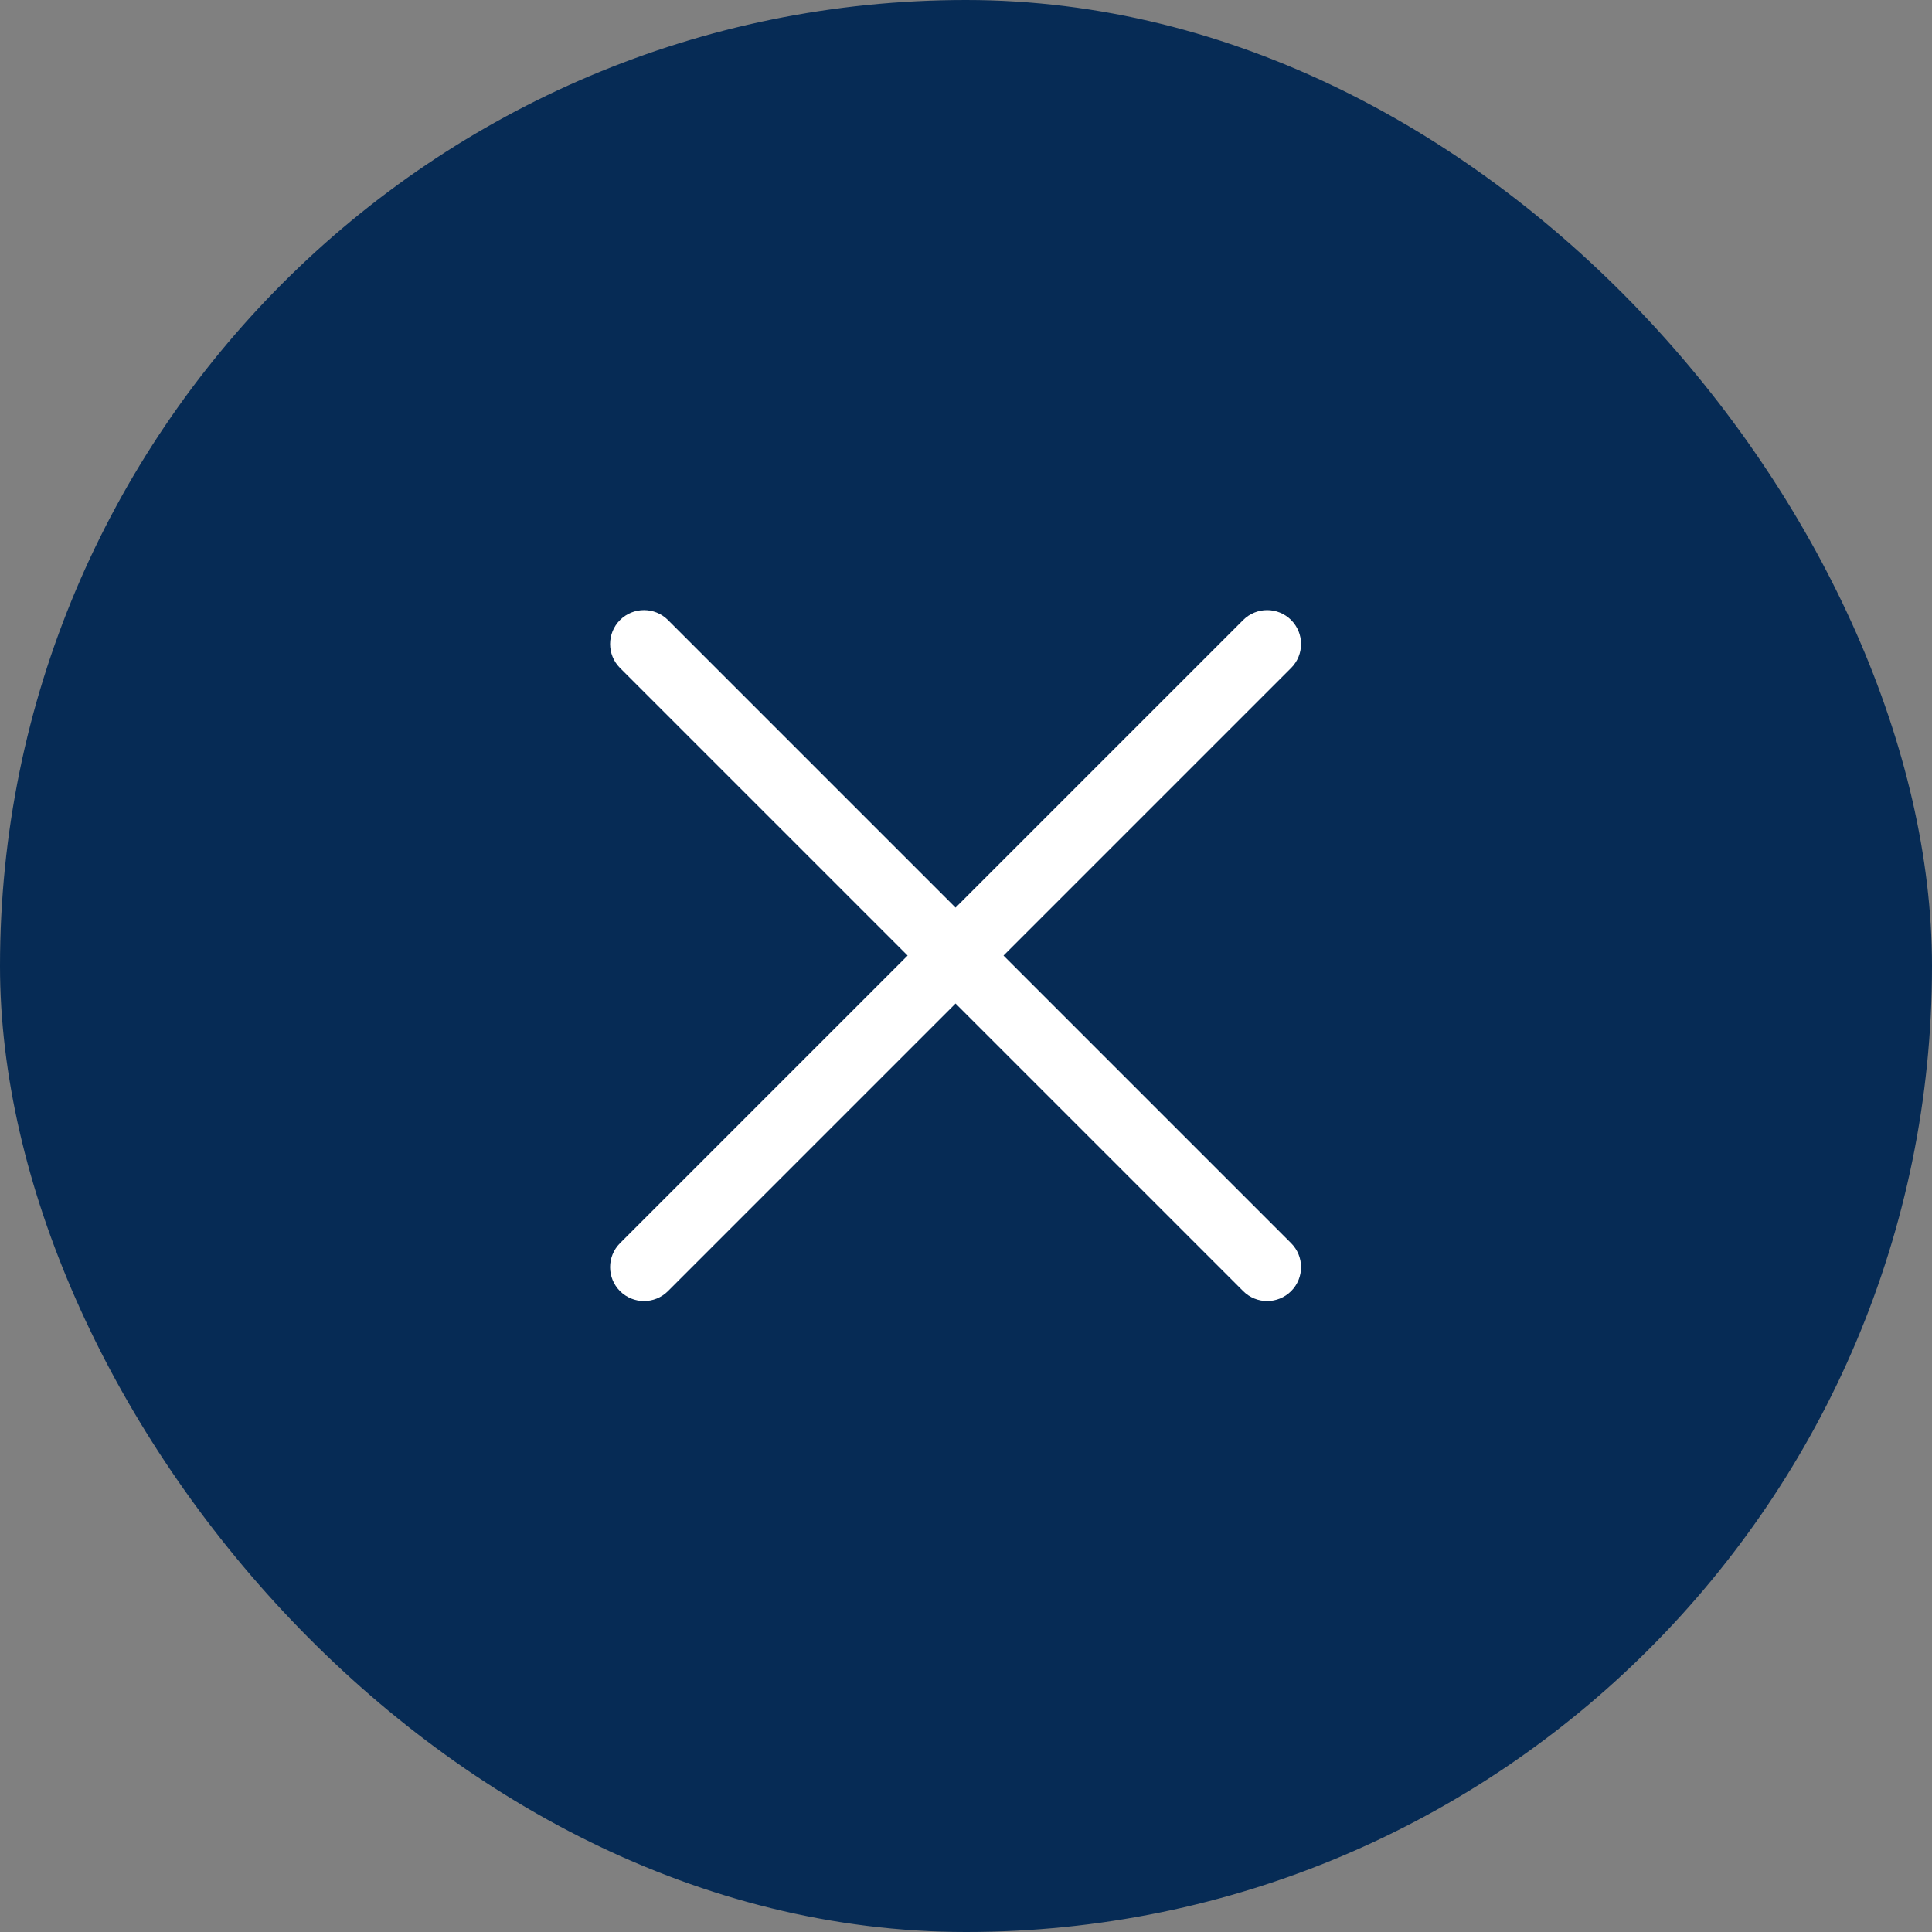
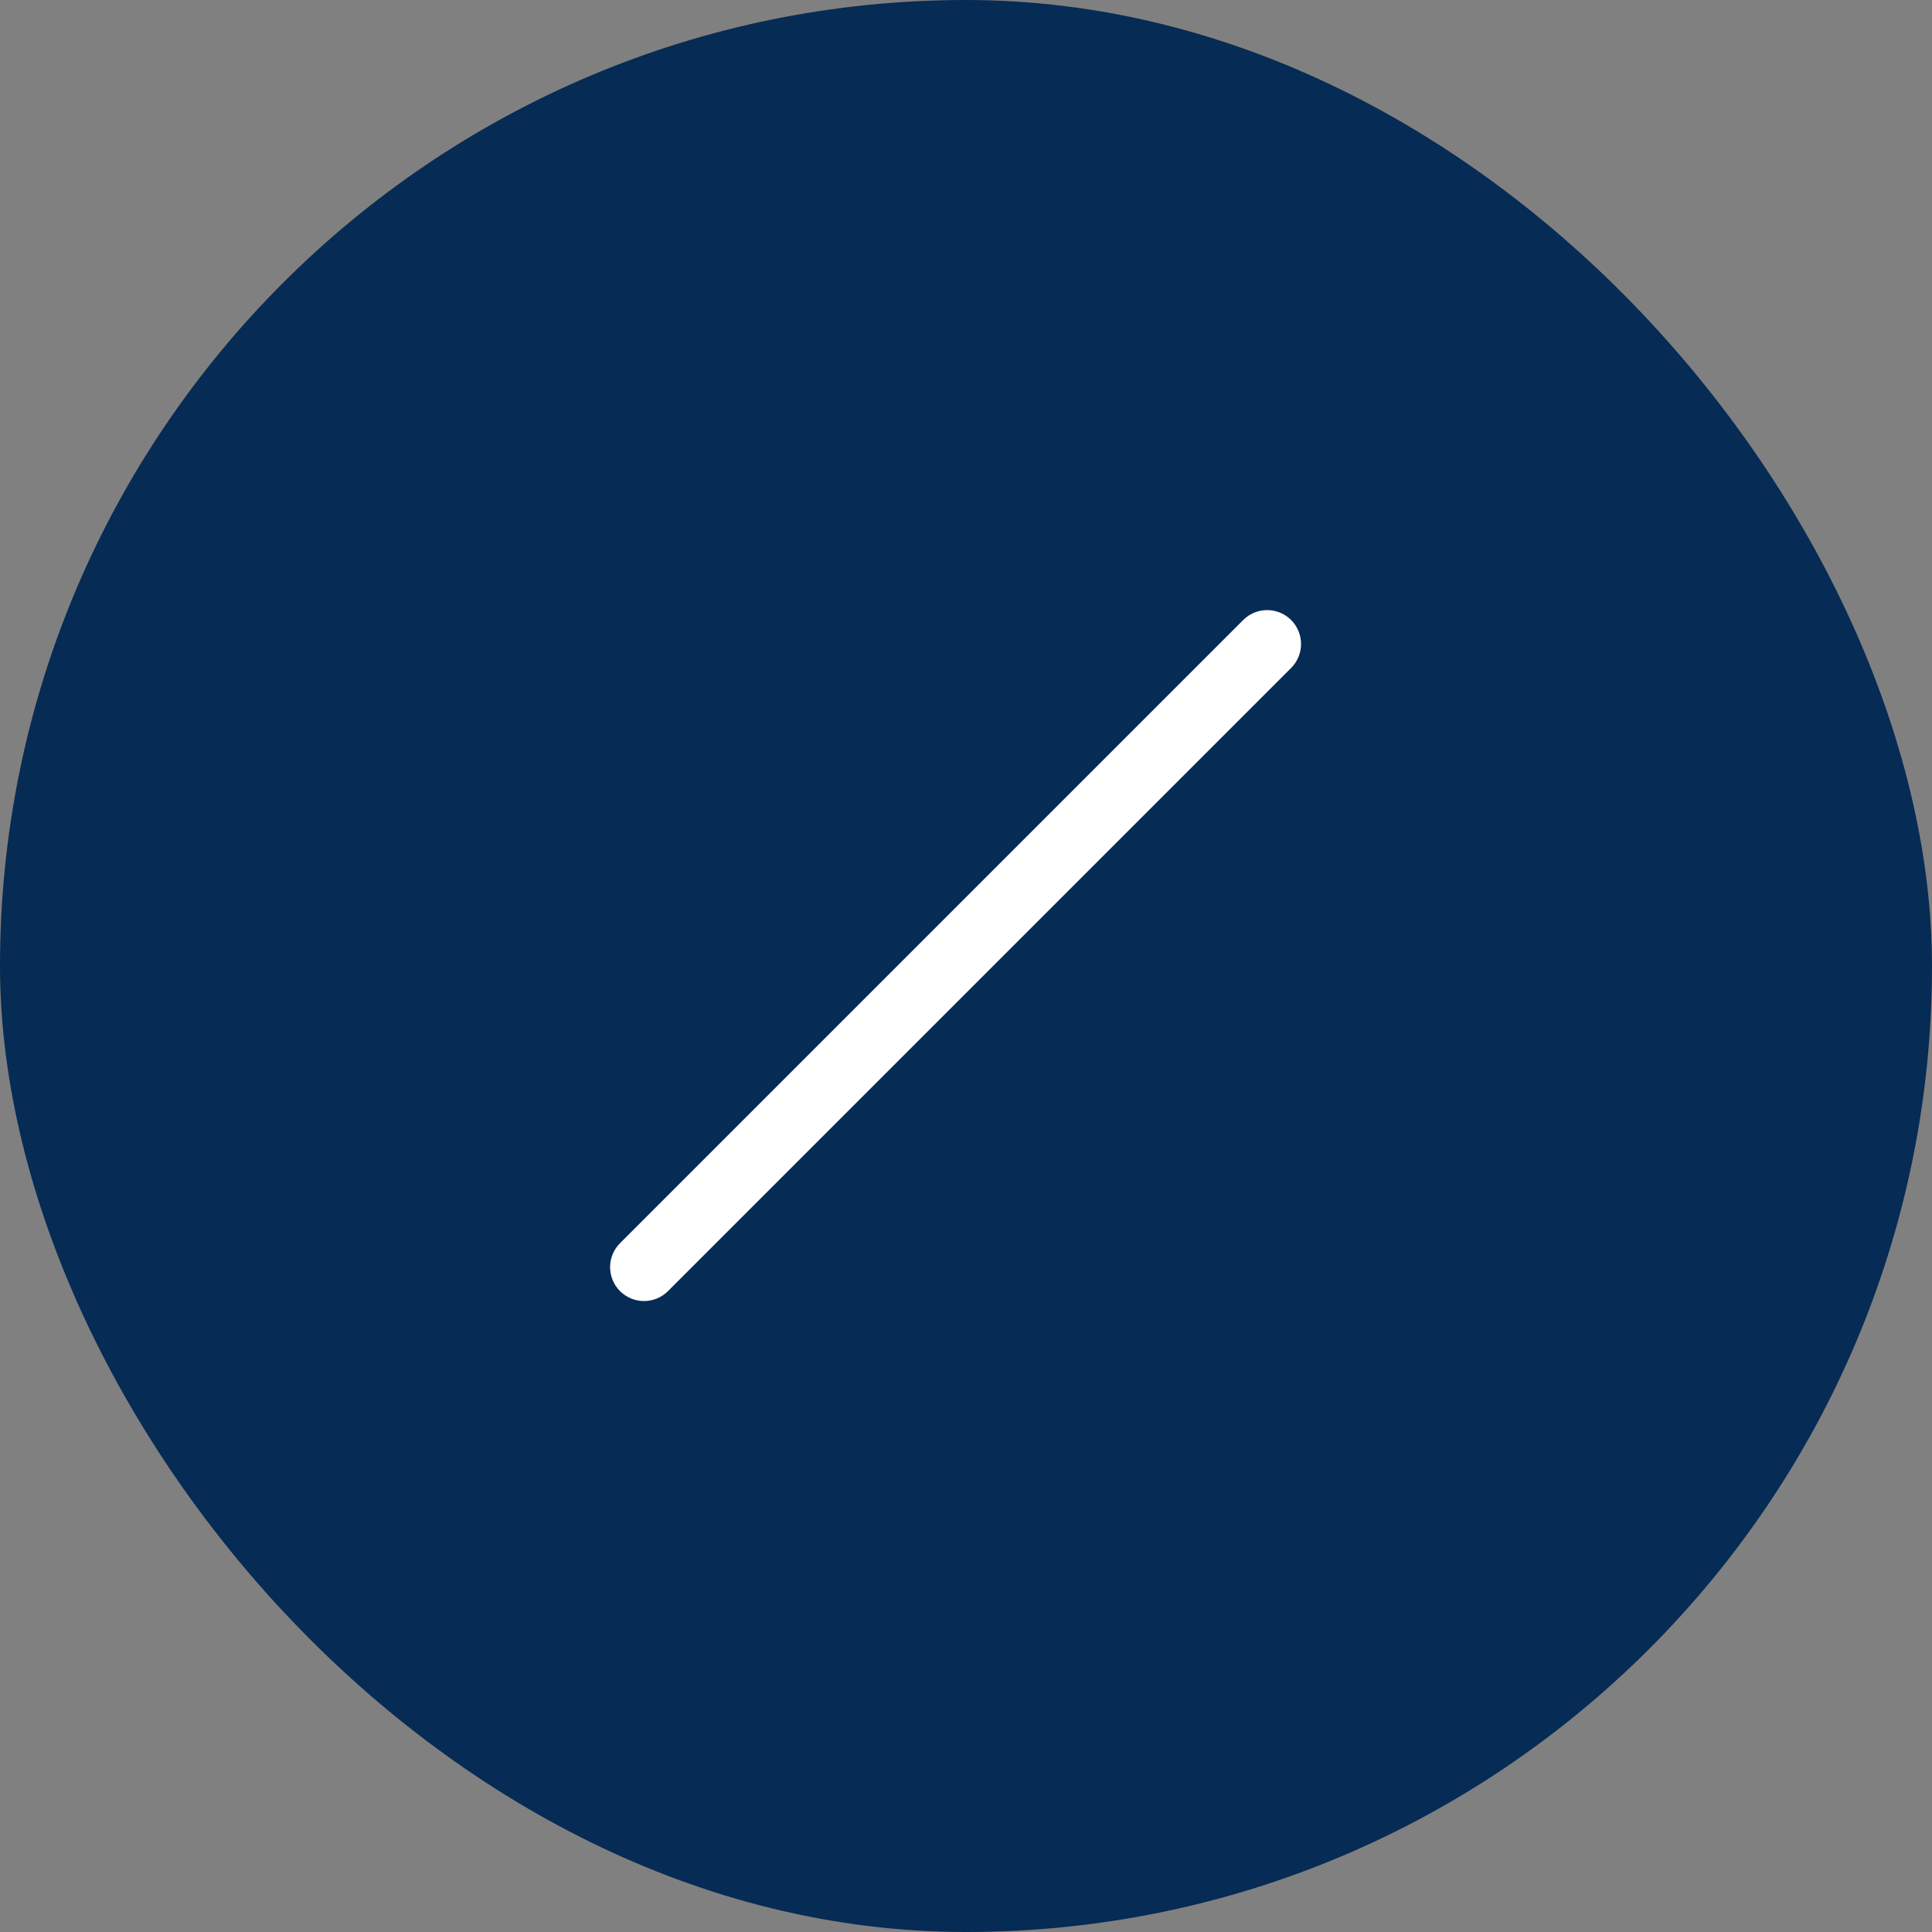
<svg xmlns="http://www.w3.org/2000/svg" width="38" height="38" viewBox="0 0 38 38" fill="none">
  <rect x="0" y="0" width="38" height="38" fill="#808080" stroke="none" />
  <rect width="38" height="38" rx="19" fill="#062B55" />
-   <path d="M12.195 12.195C12.456 11.935 12.878 11.935 13.138 12.195L25.395 24.452C25.655 24.712 25.655 25.134 25.395 25.395C25.134 25.655 24.712 25.655 24.452 25.395L12.195 13.138C11.935 12.878 11.935 12.456 12.195 12.195Z" fill="white" />
  <path d="M25.395 12.195C25.655 12.456 25.655 12.878 25.395 13.138L13.138 25.395C12.878 25.655 12.456 25.655 12.195 25.395C11.935 25.134 11.935 24.712 12.195 24.452L24.452 12.195C24.712 11.935 25.134 11.935 25.395 12.195Z" fill="white" />
</svg>